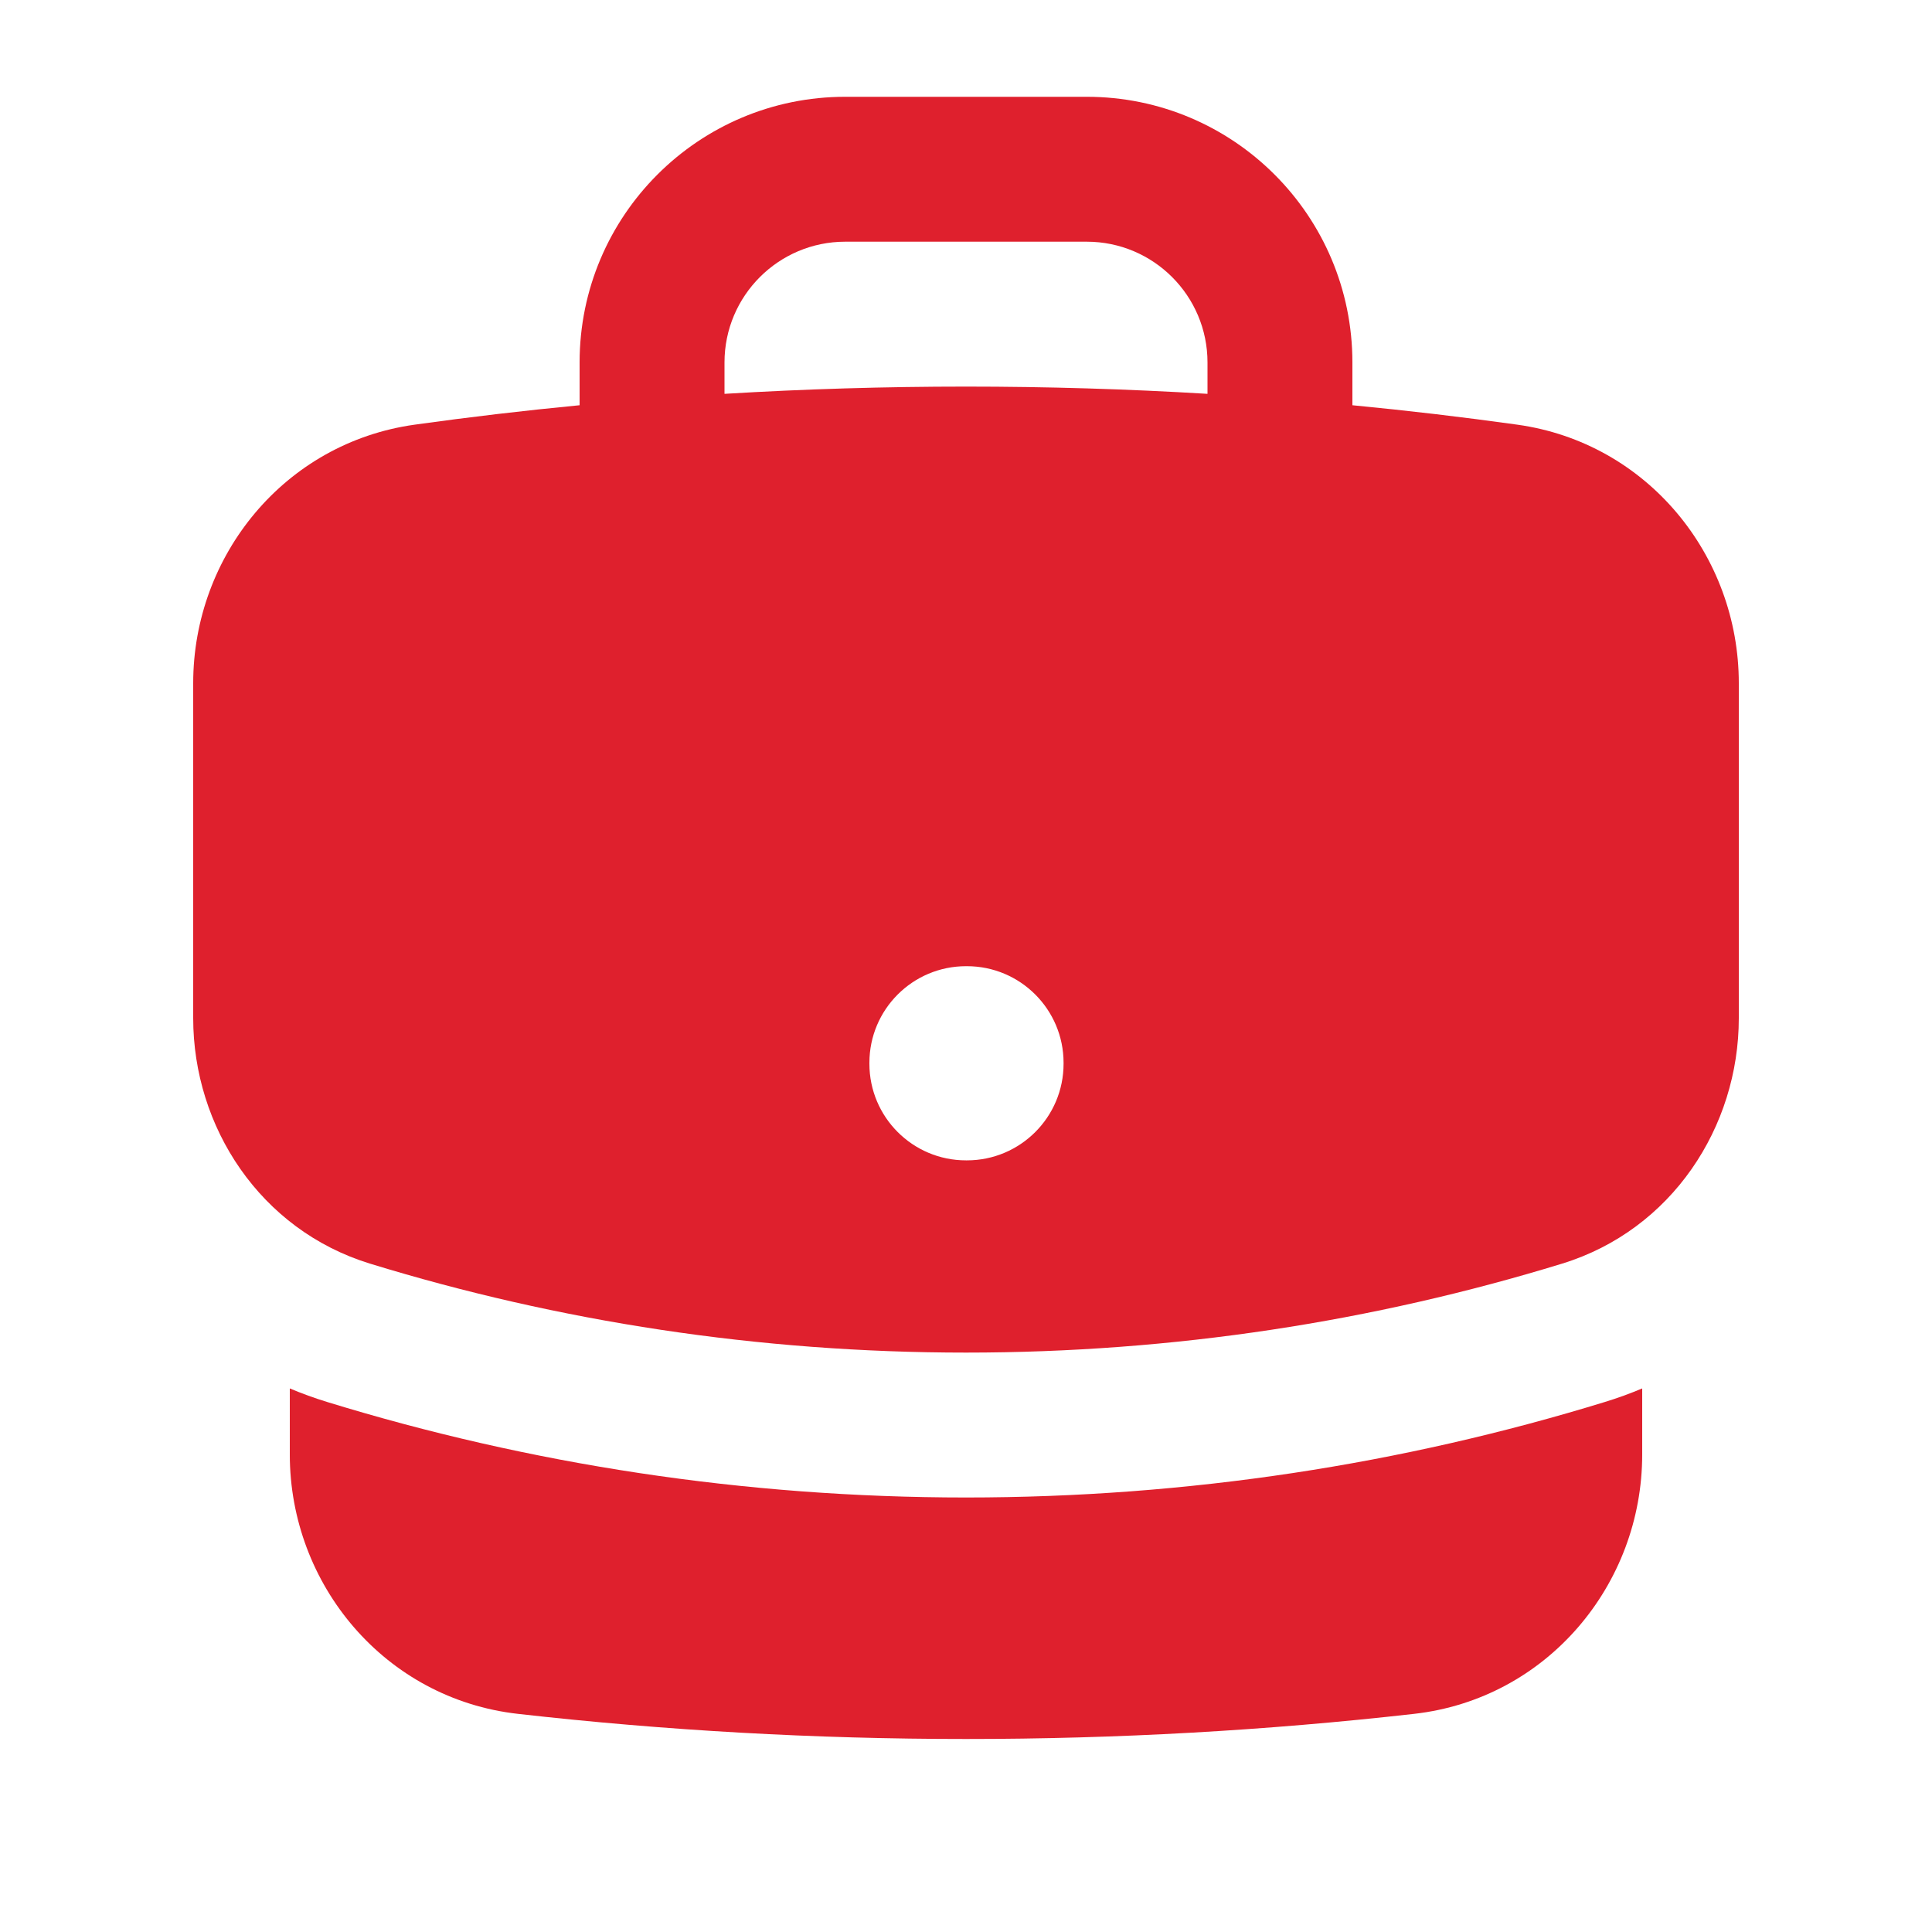
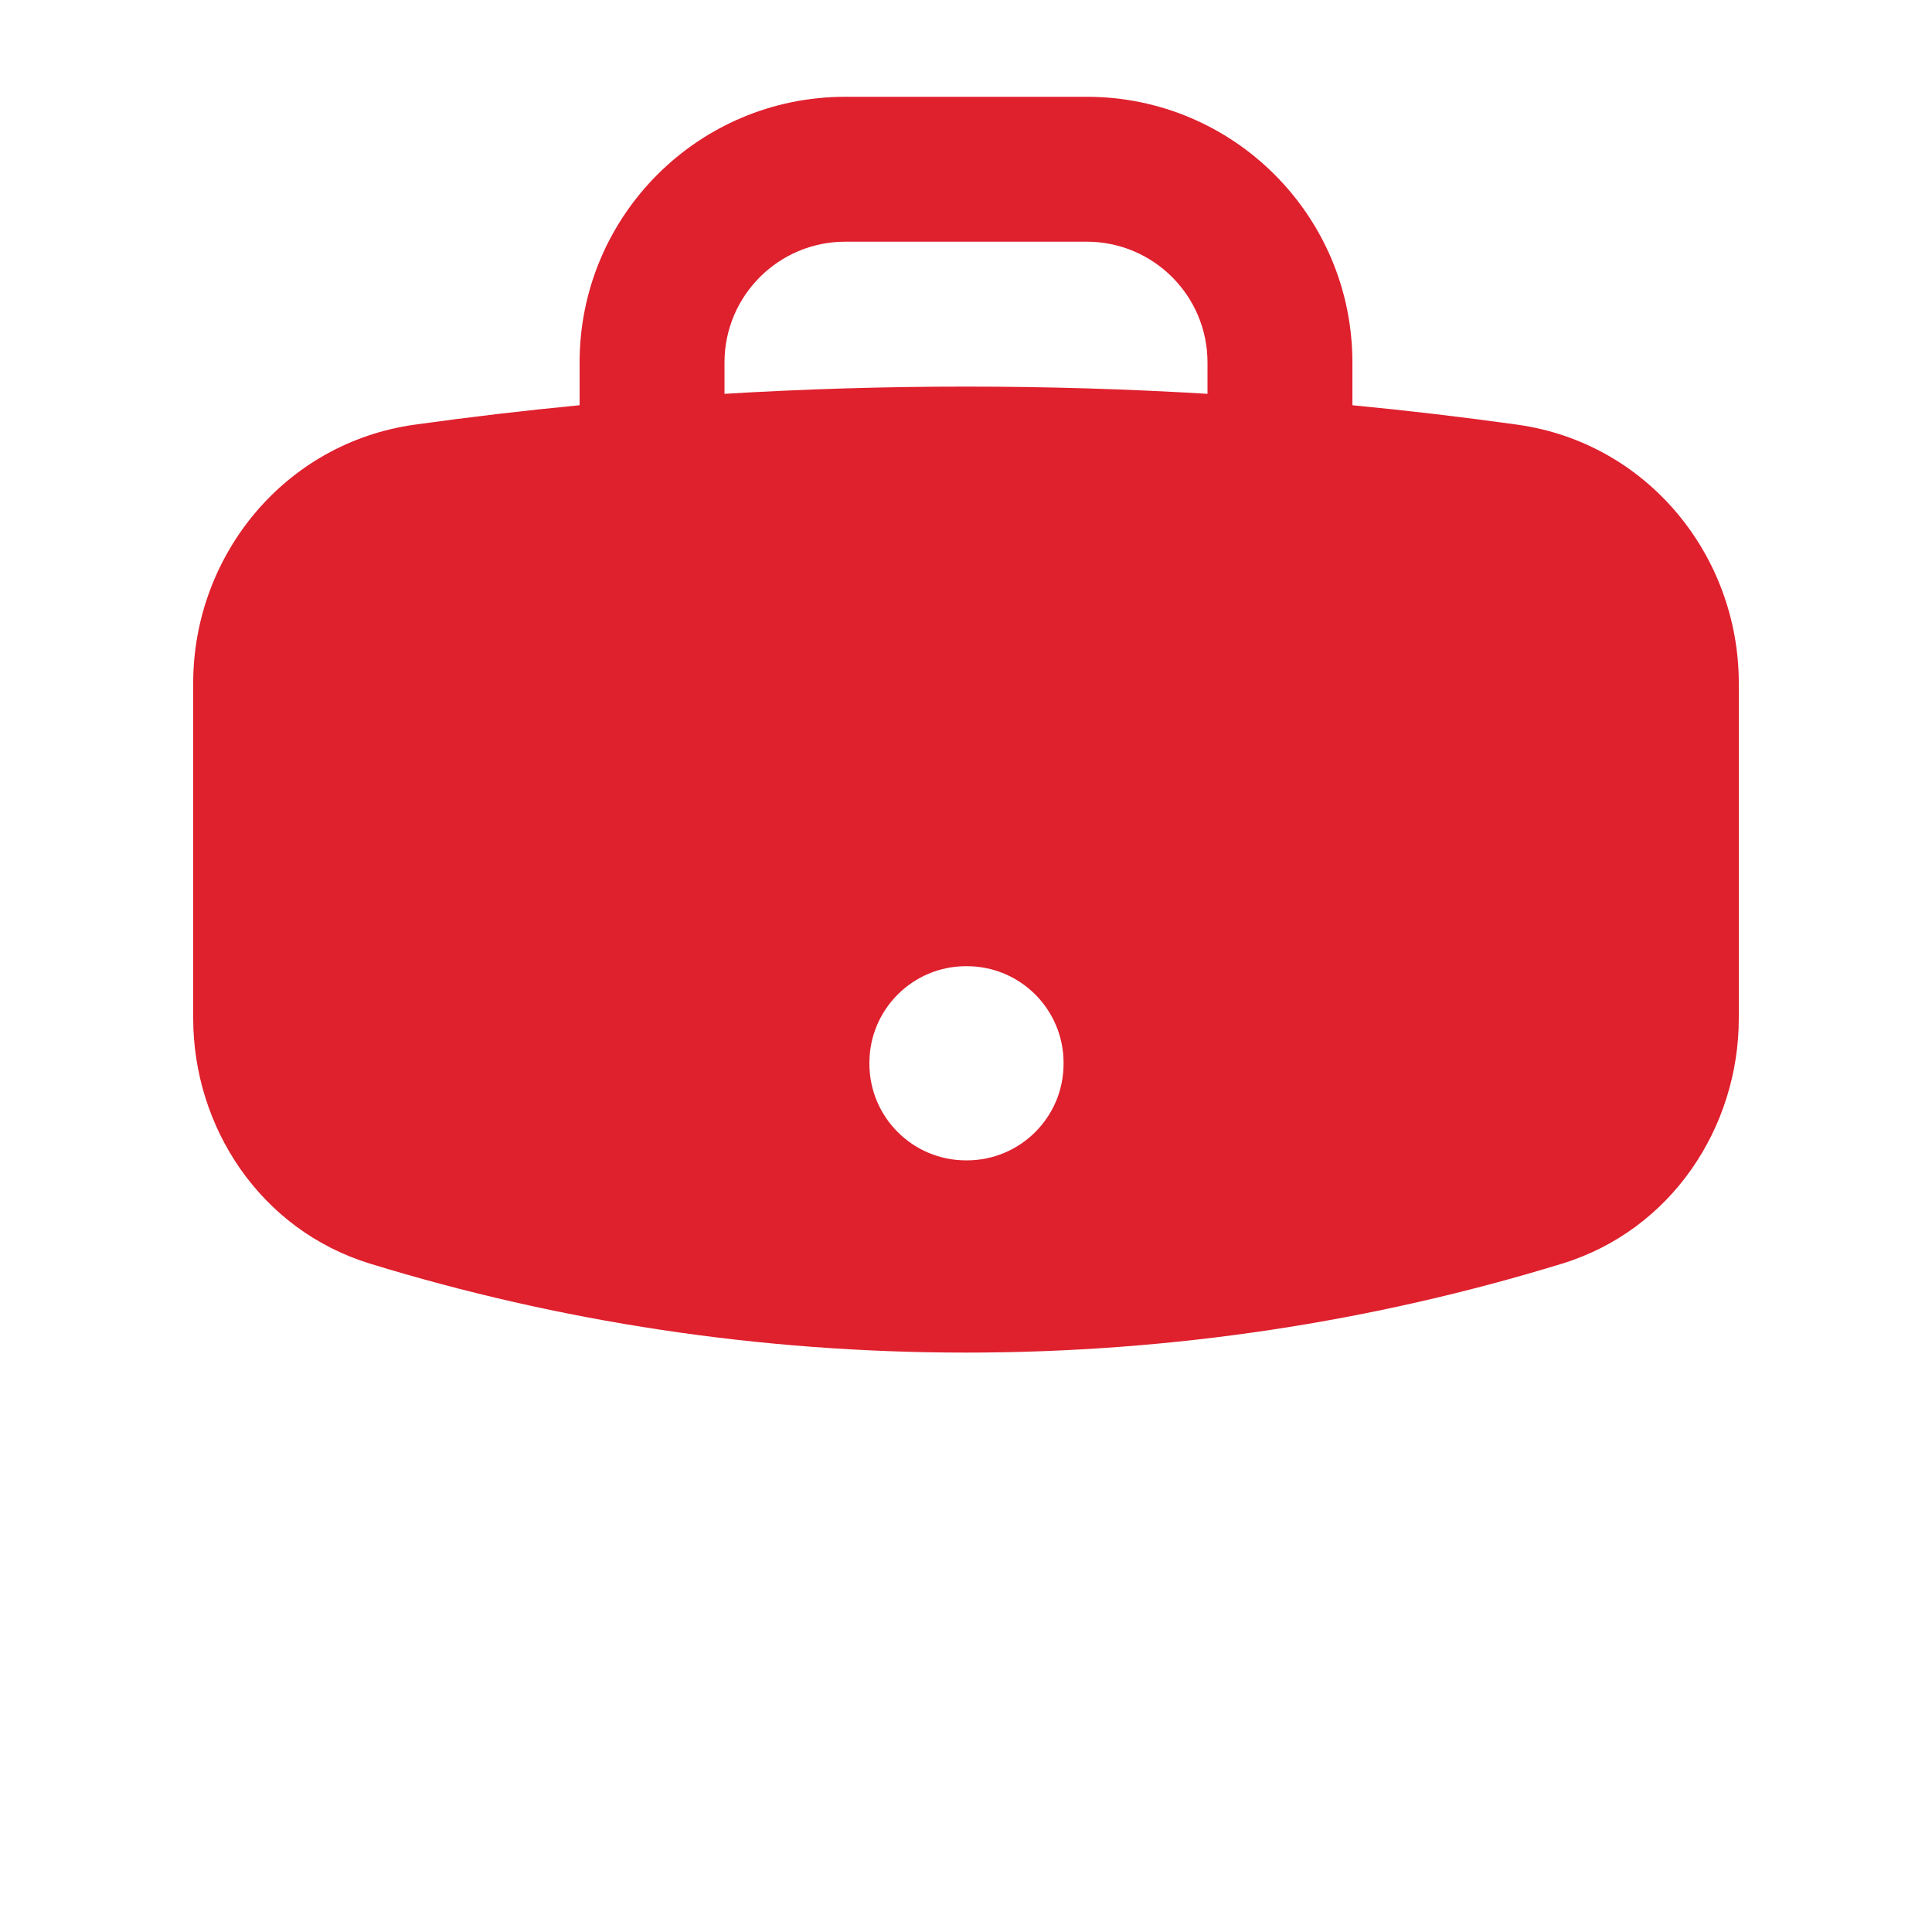
<svg xmlns="http://www.w3.org/2000/svg" width="20" height="20" viewBox="0 0 20 20" fill="none">
  <path fill-rule="evenodd" clip-rule="evenodd" d="M6 3.752C6 2.233 7.231 1.002 8.75 1.002H11.25C12.769 1.002 14 2.233 14 3.752V4.195C14.572 4.25 15.141 4.317 15.706 4.396C17.053 4.583 18 5.751 18 7.072V10.54C18 11.667 17.306 12.732 16.171 13.081C14.219 13.68 12.146 14.002 10 14.002C7.854 14.002 5.781 13.68 3.83 13.081C2.694 12.732 2 11.667 2 10.54V7.072C2 5.751 2.947 4.583 4.294 4.396C4.859 4.317 5.428 4.25 6 4.195V3.752ZM12.5 3.752V4.077C11.673 4.027 10.839 4.002 10 4.002C9.161 4.002 8.327 4.027 7.5 4.077V3.752C7.5 3.062 8.06 2.502 8.75 2.502H11.25C11.94 2.502 12.5 3.062 12.5 3.752ZM10 10.002C9.448 10.002 9 10.45 9 11.002V11.012C9 11.564 9.448 12.012 10 12.012H10.01C10.562 12.012 11.01 11.564 11.01 11.012V11.002C11.01 10.45 10.562 10.002 10.01 10.002H10Z" fill="#DF202D" />
-   <path d="M3 15.057V14.373C3.126 14.426 3.255 14.473 3.389 14.514C5.482 15.157 7.703 15.502 10 15.502C12.297 15.502 14.518 15.157 16.611 14.514C16.745 14.473 16.874 14.426 17 14.373V15.057C17 16.404 16.015 17.587 14.637 17.742C13.115 17.914 11.568 18.002 10 18.002C8.433 18.002 6.885 17.914 5.363 17.742C3.985 17.587 3 16.404 3 15.057Z" fill="#DF202D" />
</svg>